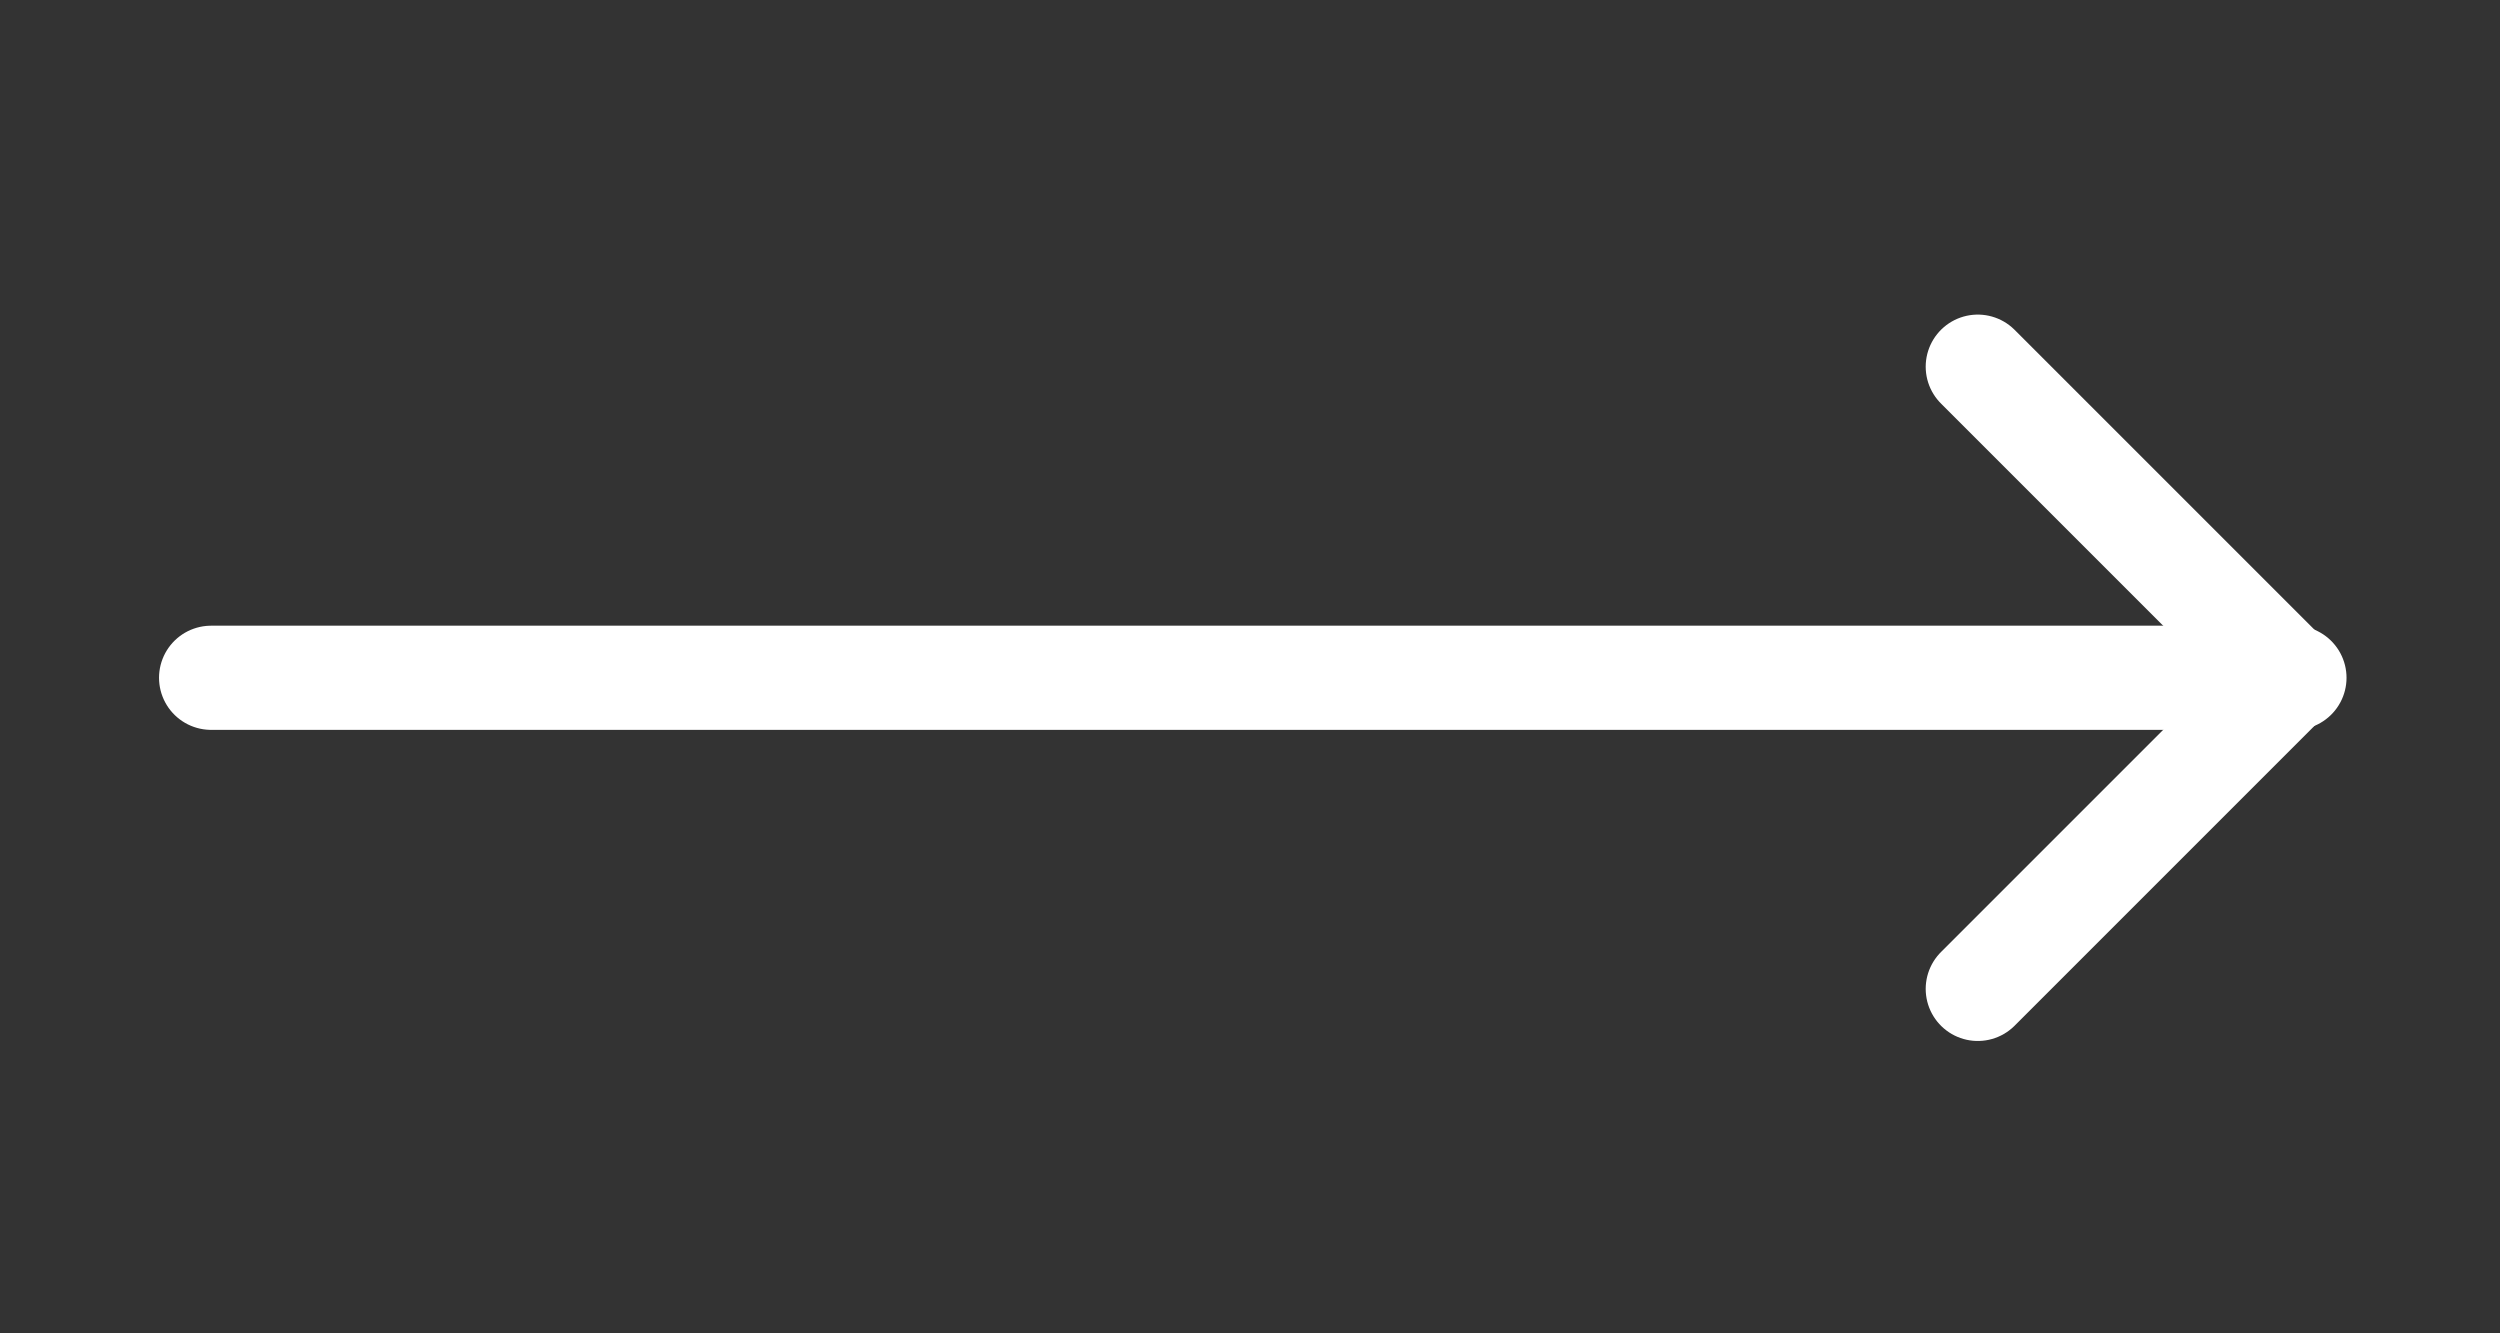
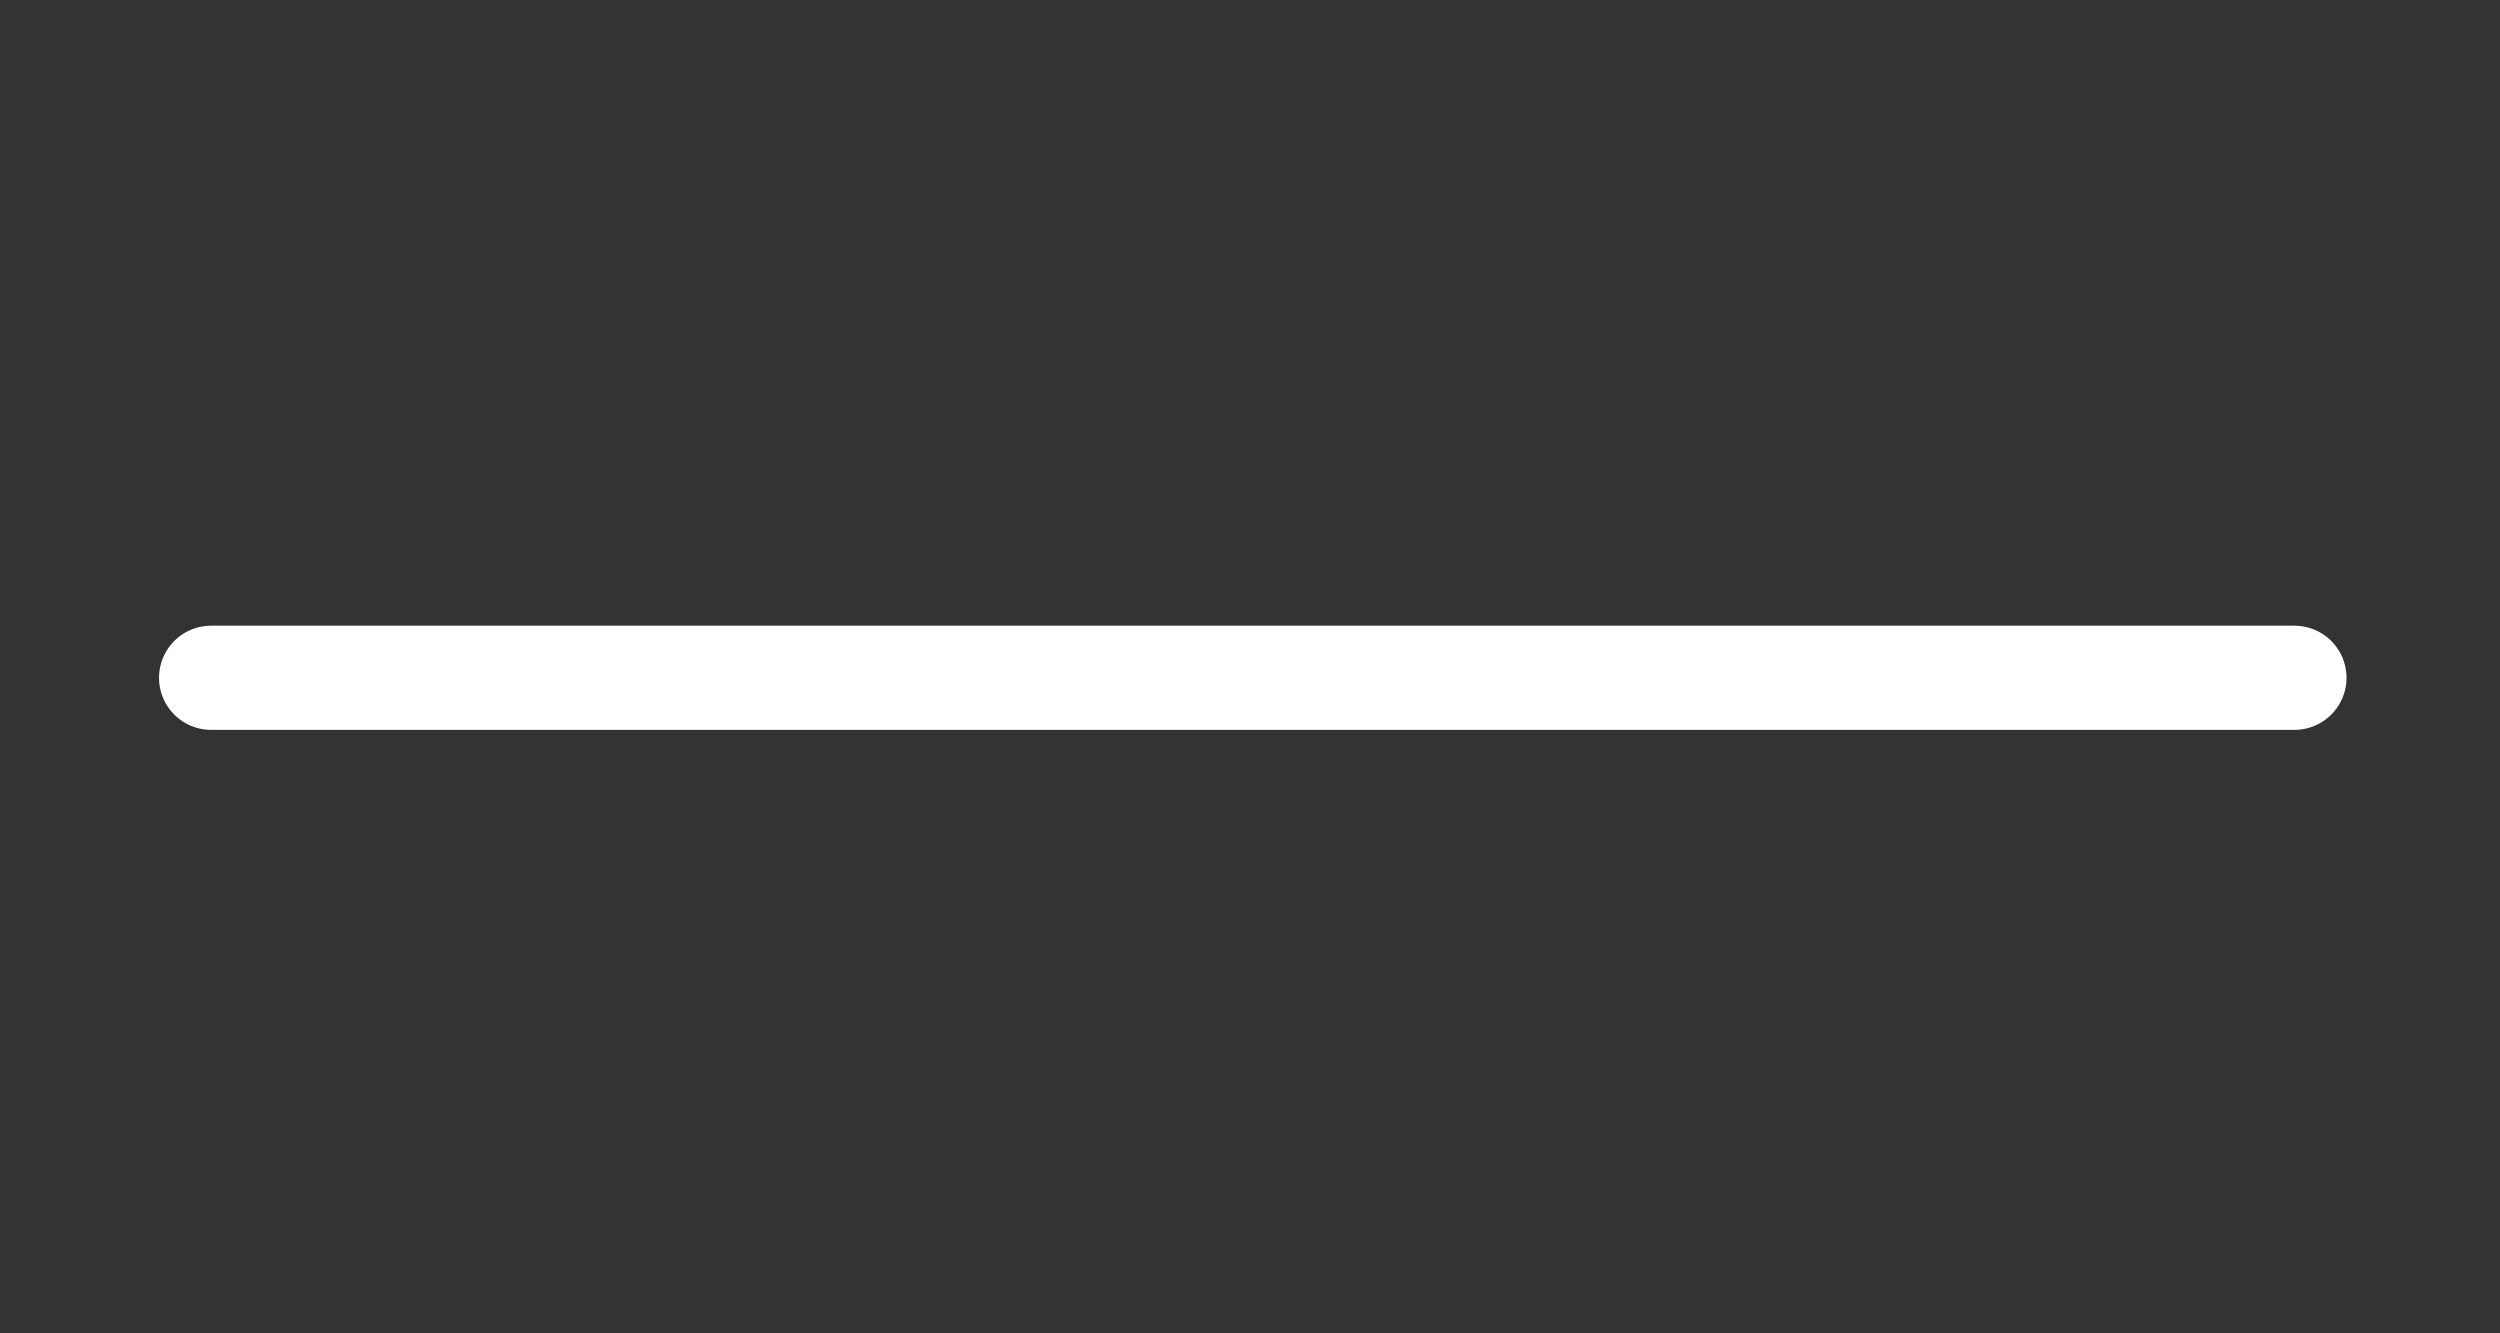
<svg xmlns="http://www.w3.org/2000/svg" version="1.1" id="图层_1" x="0px" y="0px" viewBox="0 0 45 24" style="enable-background:new 0 0 45 24;" xml:space="preserve">
  <rect x="0" y="0" width="45" height="24" fill="#333333" stroke="none" />
  <style type="text/css">
	.st0{fill:none;stroke:#FFFFFF;stroke-width:1.875;stroke-linecap:round;stroke-linejoin:round;stroke-miterlimit:3.75;}
</style>
-   <path class="st0" d="M35.6,17.8l5.6-5.6l-5.6-5.6" />
  <path class="st0" d="M3.8,12.2h37.5" />
</svg>